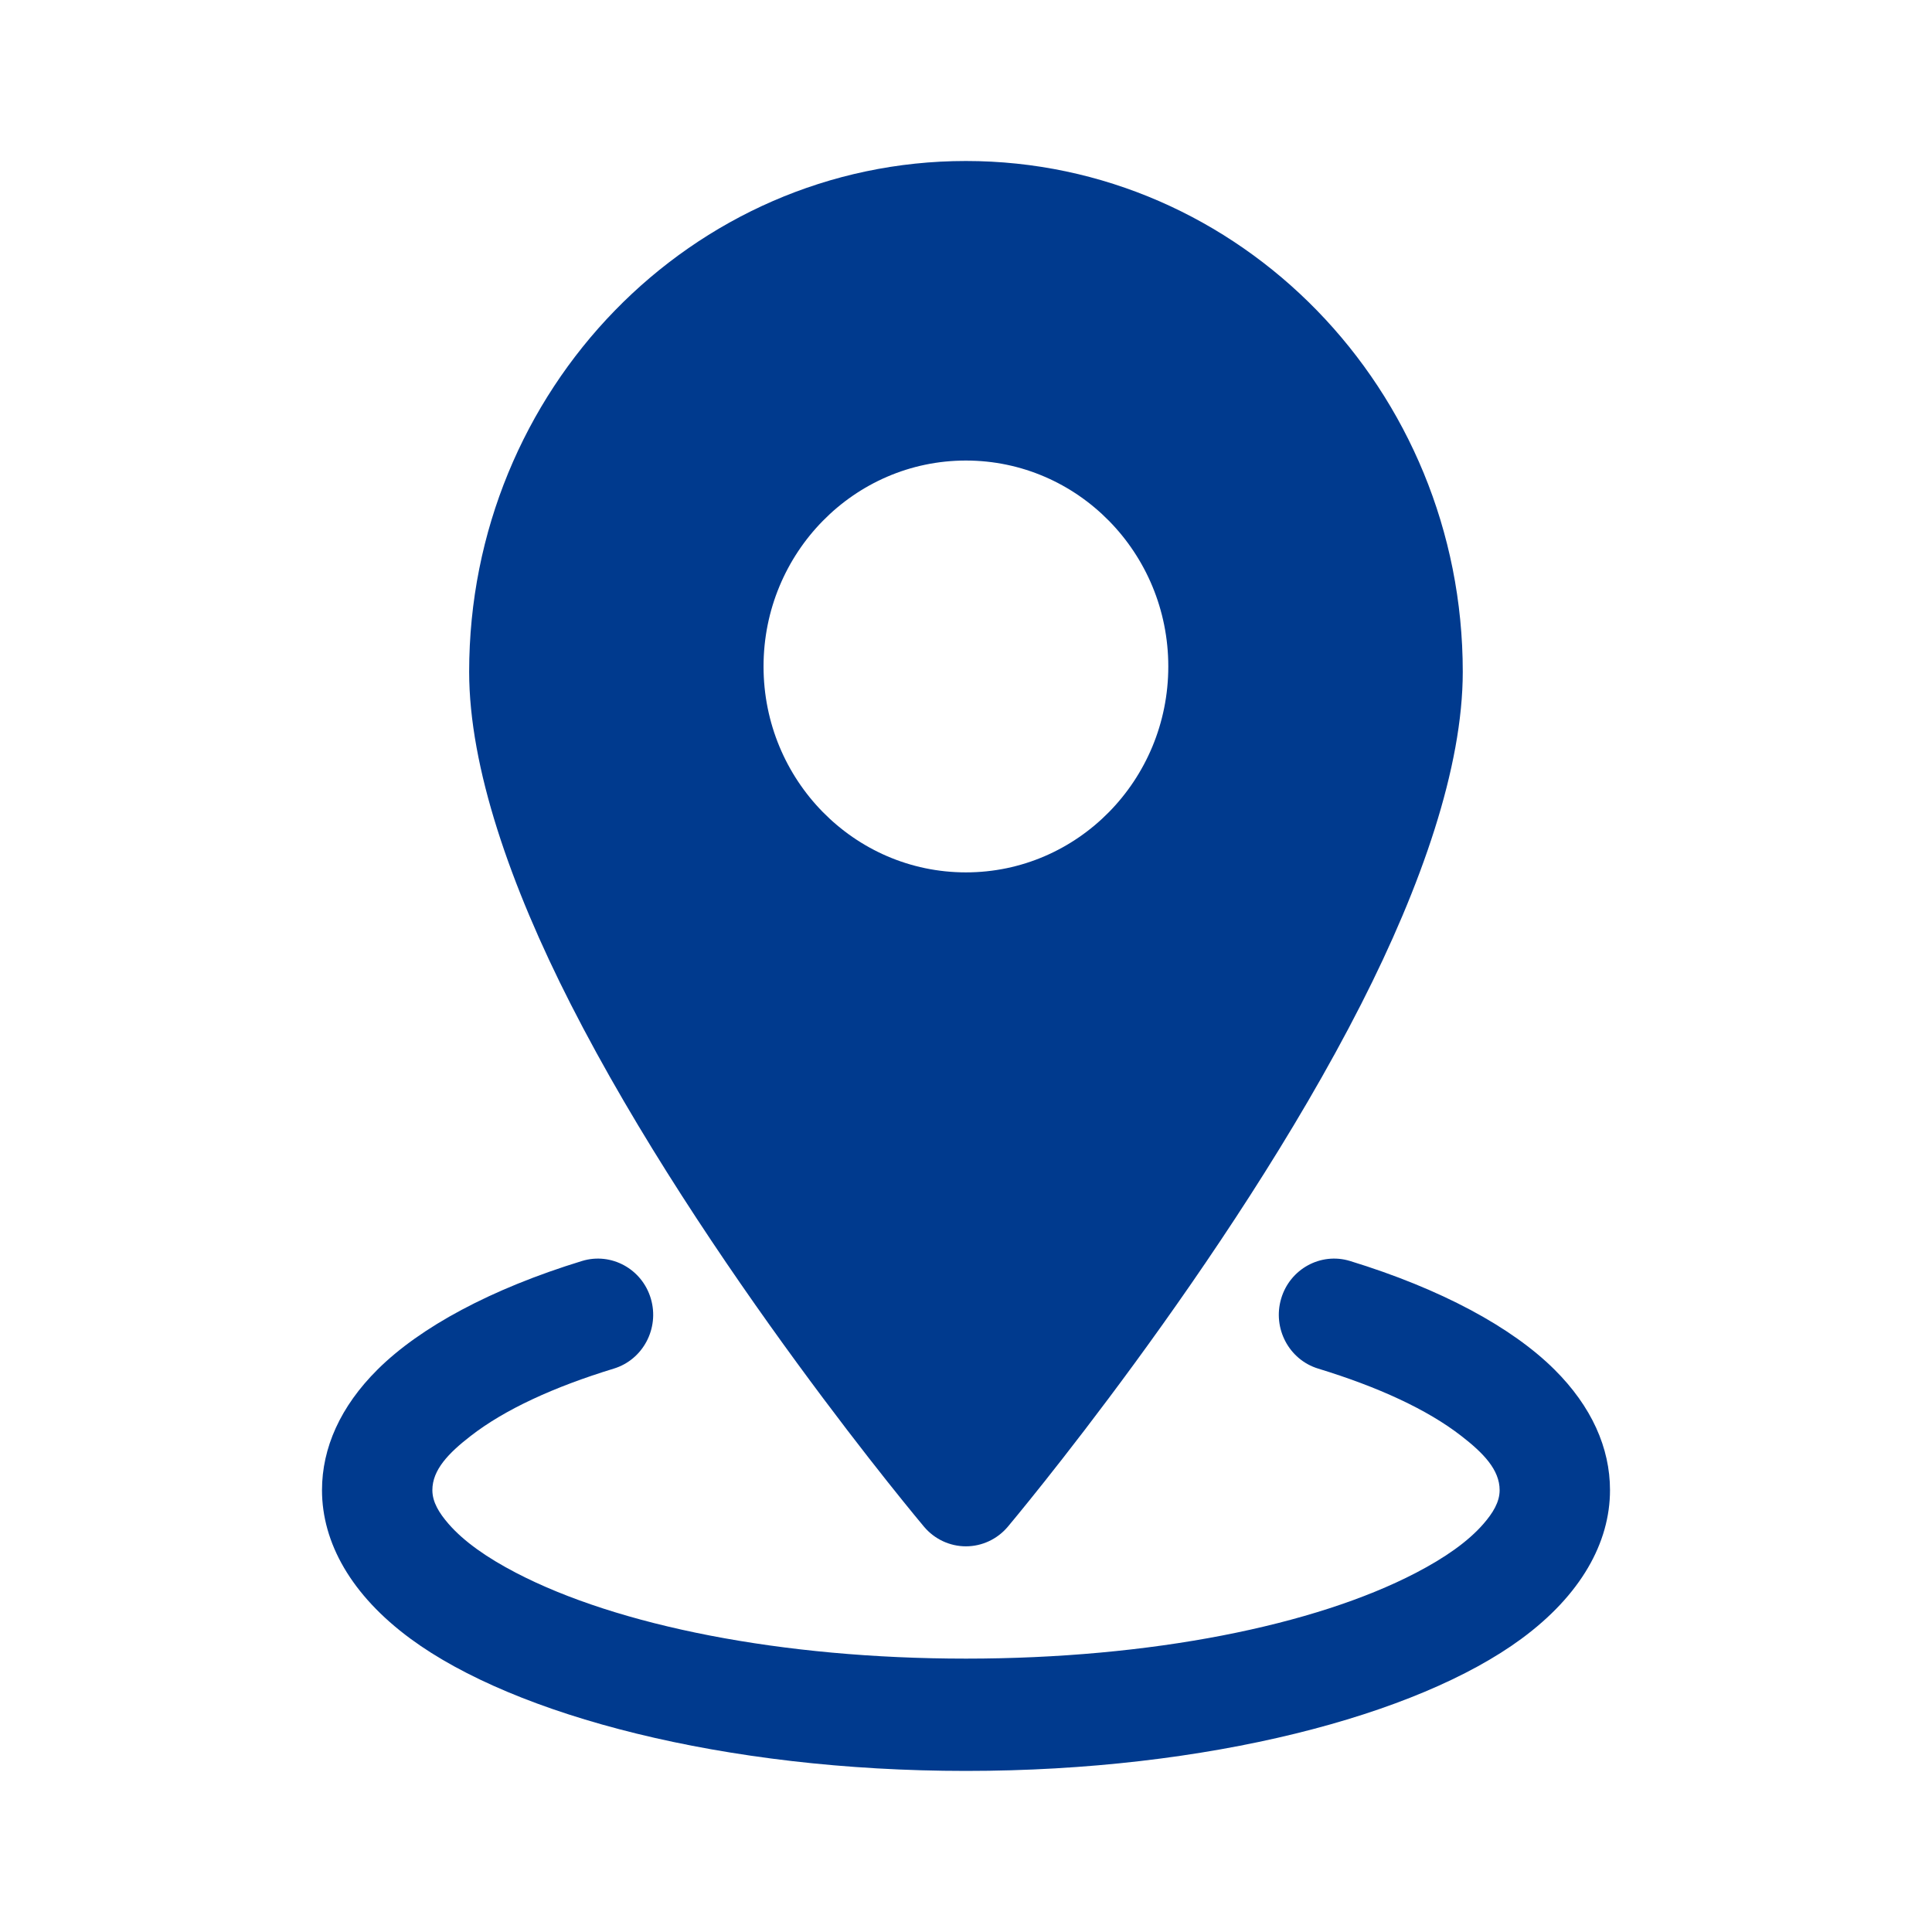
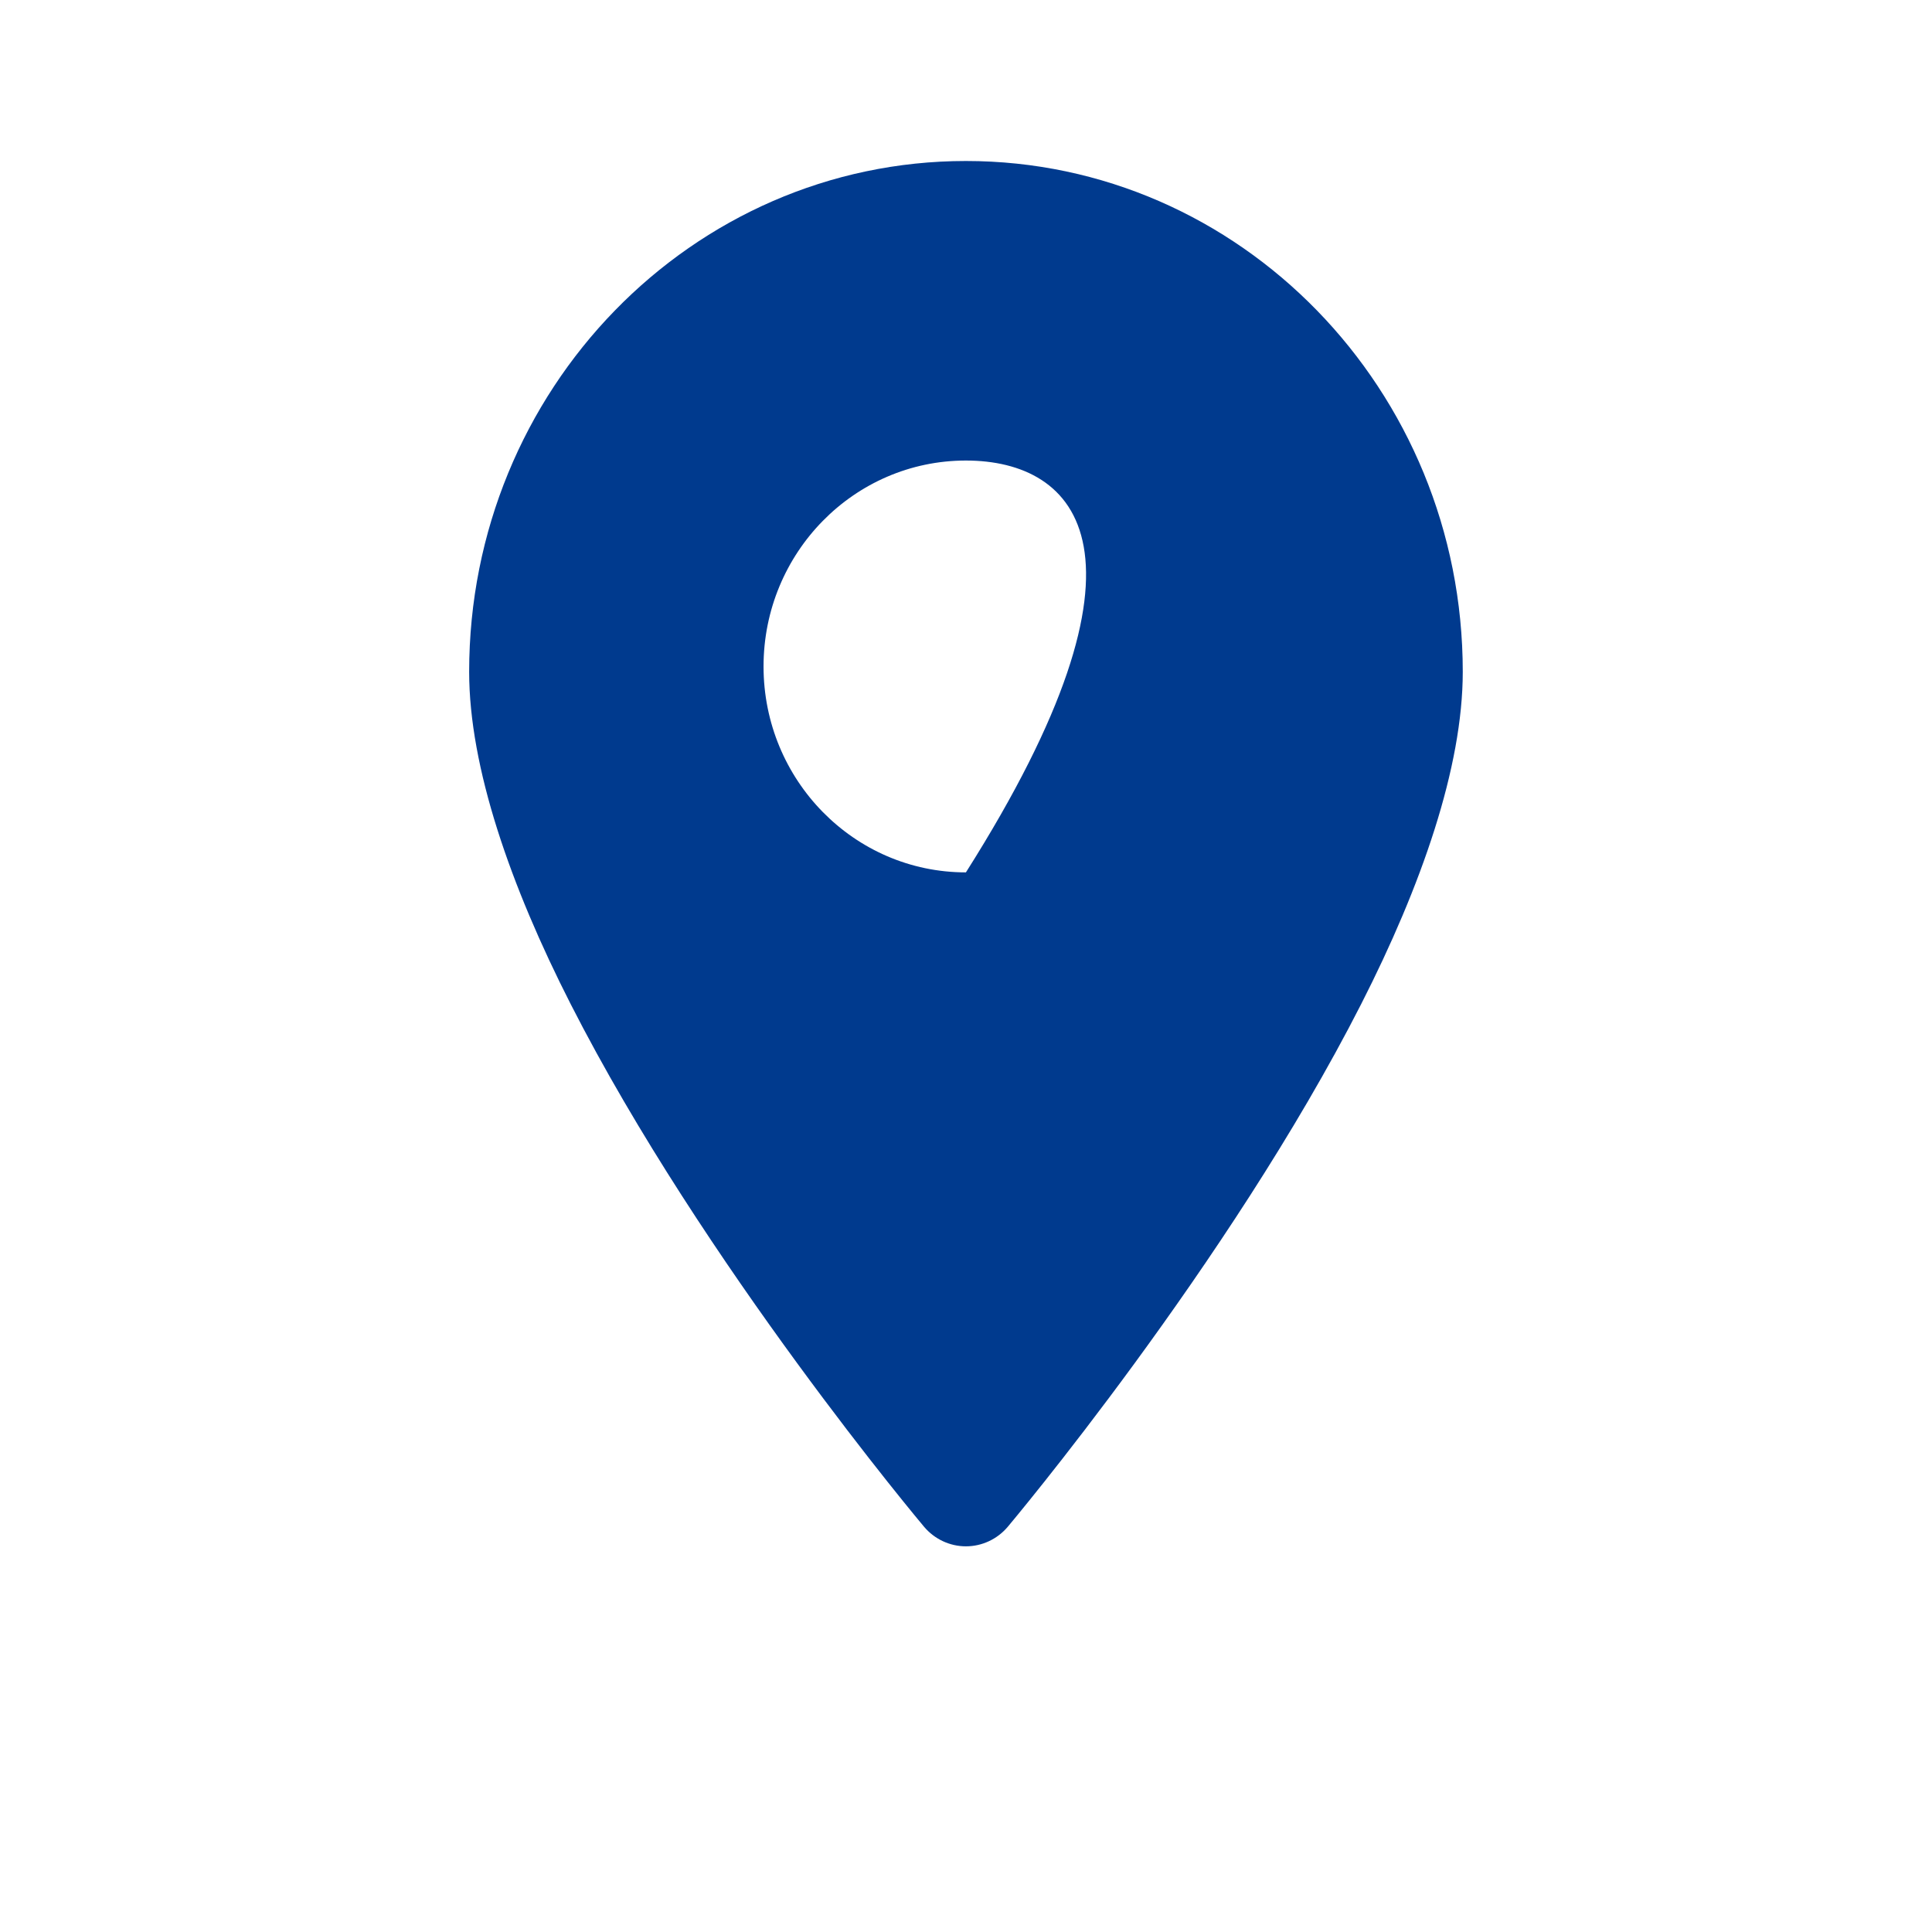
<svg xmlns="http://www.w3.org/2000/svg" width="24" height="24" viewBox="0 0 24 24" fill="none">
-   <path fill-rule="evenodd" clip-rule="evenodd" d="M11.999 2C8.595 2 5.828 4.841 5.828 8.345C5.828 9.532 6.341 11.005 7.089 12.473C8.736 15.708 11.479 18.966 11.479 18.966C11.609 19.12 11.799 19.209 11.999 19.209C12.199 19.209 12.389 19.12 12.519 18.966C12.519 18.966 15.262 15.708 16.909 12.473C17.657 11.005 18.171 9.532 18.171 8.345C18.171 4.841 15.403 2 11.999 2ZM11.999 5.721C10.611 5.721 9.485 6.867 9.485 8.279C9.485 9.691 10.611 10.837 11.999 10.837C13.387 10.837 14.513 9.691 14.513 8.279C14.513 6.867 13.387 5.721 11.999 5.721Z" fill="#003A8E" />
-   <path fill-rule="evenodd" clip-rule="evenodd" d="M16.374 17.001C17.117 17.228 17.73 17.509 18.153 17.838C18.427 18.05 18.629 18.258 18.629 18.511C18.629 18.66 18.545 18.795 18.428 18.93C18.235 19.152 17.947 19.352 17.59 19.538C16.33 20.194 14.293 20.604 12 20.604C9.707 20.604 7.67 20.194 6.41 19.538C6.053 19.352 5.765 19.152 5.572 18.93C5.455 18.795 5.371 18.66 5.371 18.511C5.371 18.258 5.573 18.05 5.847 17.838C6.27 17.509 6.883 17.228 7.626 17.001C7.988 16.89 8.194 16.501 8.085 16.132C7.976 15.763 7.593 15.554 7.231 15.664C6.099 16.011 5.22 16.487 4.691 17.012C4.227 17.473 4 17.988 4 18.511C4 19.164 4.363 19.815 5.101 20.358C6.395 21.311 8.996 21.999 12 21.999C15.004 21.999 17.605 21.311 18.899 20.358C19.637 19.815 20 19.164 20 18.511C20 17.988 19.773 17.473 19.309 17.012C18.78 16.487 17.901 16.011 16.769 15.664C16.407 15.554 16.024 15.763 15.915 16.132C15.806 16.501 16.012 16.89 16.374 17.001Z" fill="#003A8E" />
+   <path fill-rule="evenodd" clip-rule="evenodd" d="M11.999 2C8.595 2 5.828 4.841 5.828 8.345C5.828 9.532 6.341 11.005 7.089 12.473C8.736 15.708 11.479 18.966 11.479 18.966C11.609 19.12 11.799 19.209 11.999 19.209C12.199 19.209 12.389 19.12 12.519 18.966C12.519 18.966 15.262 15.708 16.909 12.473C17.657 11.005 18.171 9.532 18.171 8.345C18.171 4.841 15.403 2 11.999 2ZM11.999 5.721C10.611 5.721 9.485 6.867 9.485 8.279C9.485 9.691 10.611 10.837 11.999 10.837C14.513 6.867 13.387 5.721 11.999 5.721Z" fill="#003A8E" />
</svg>